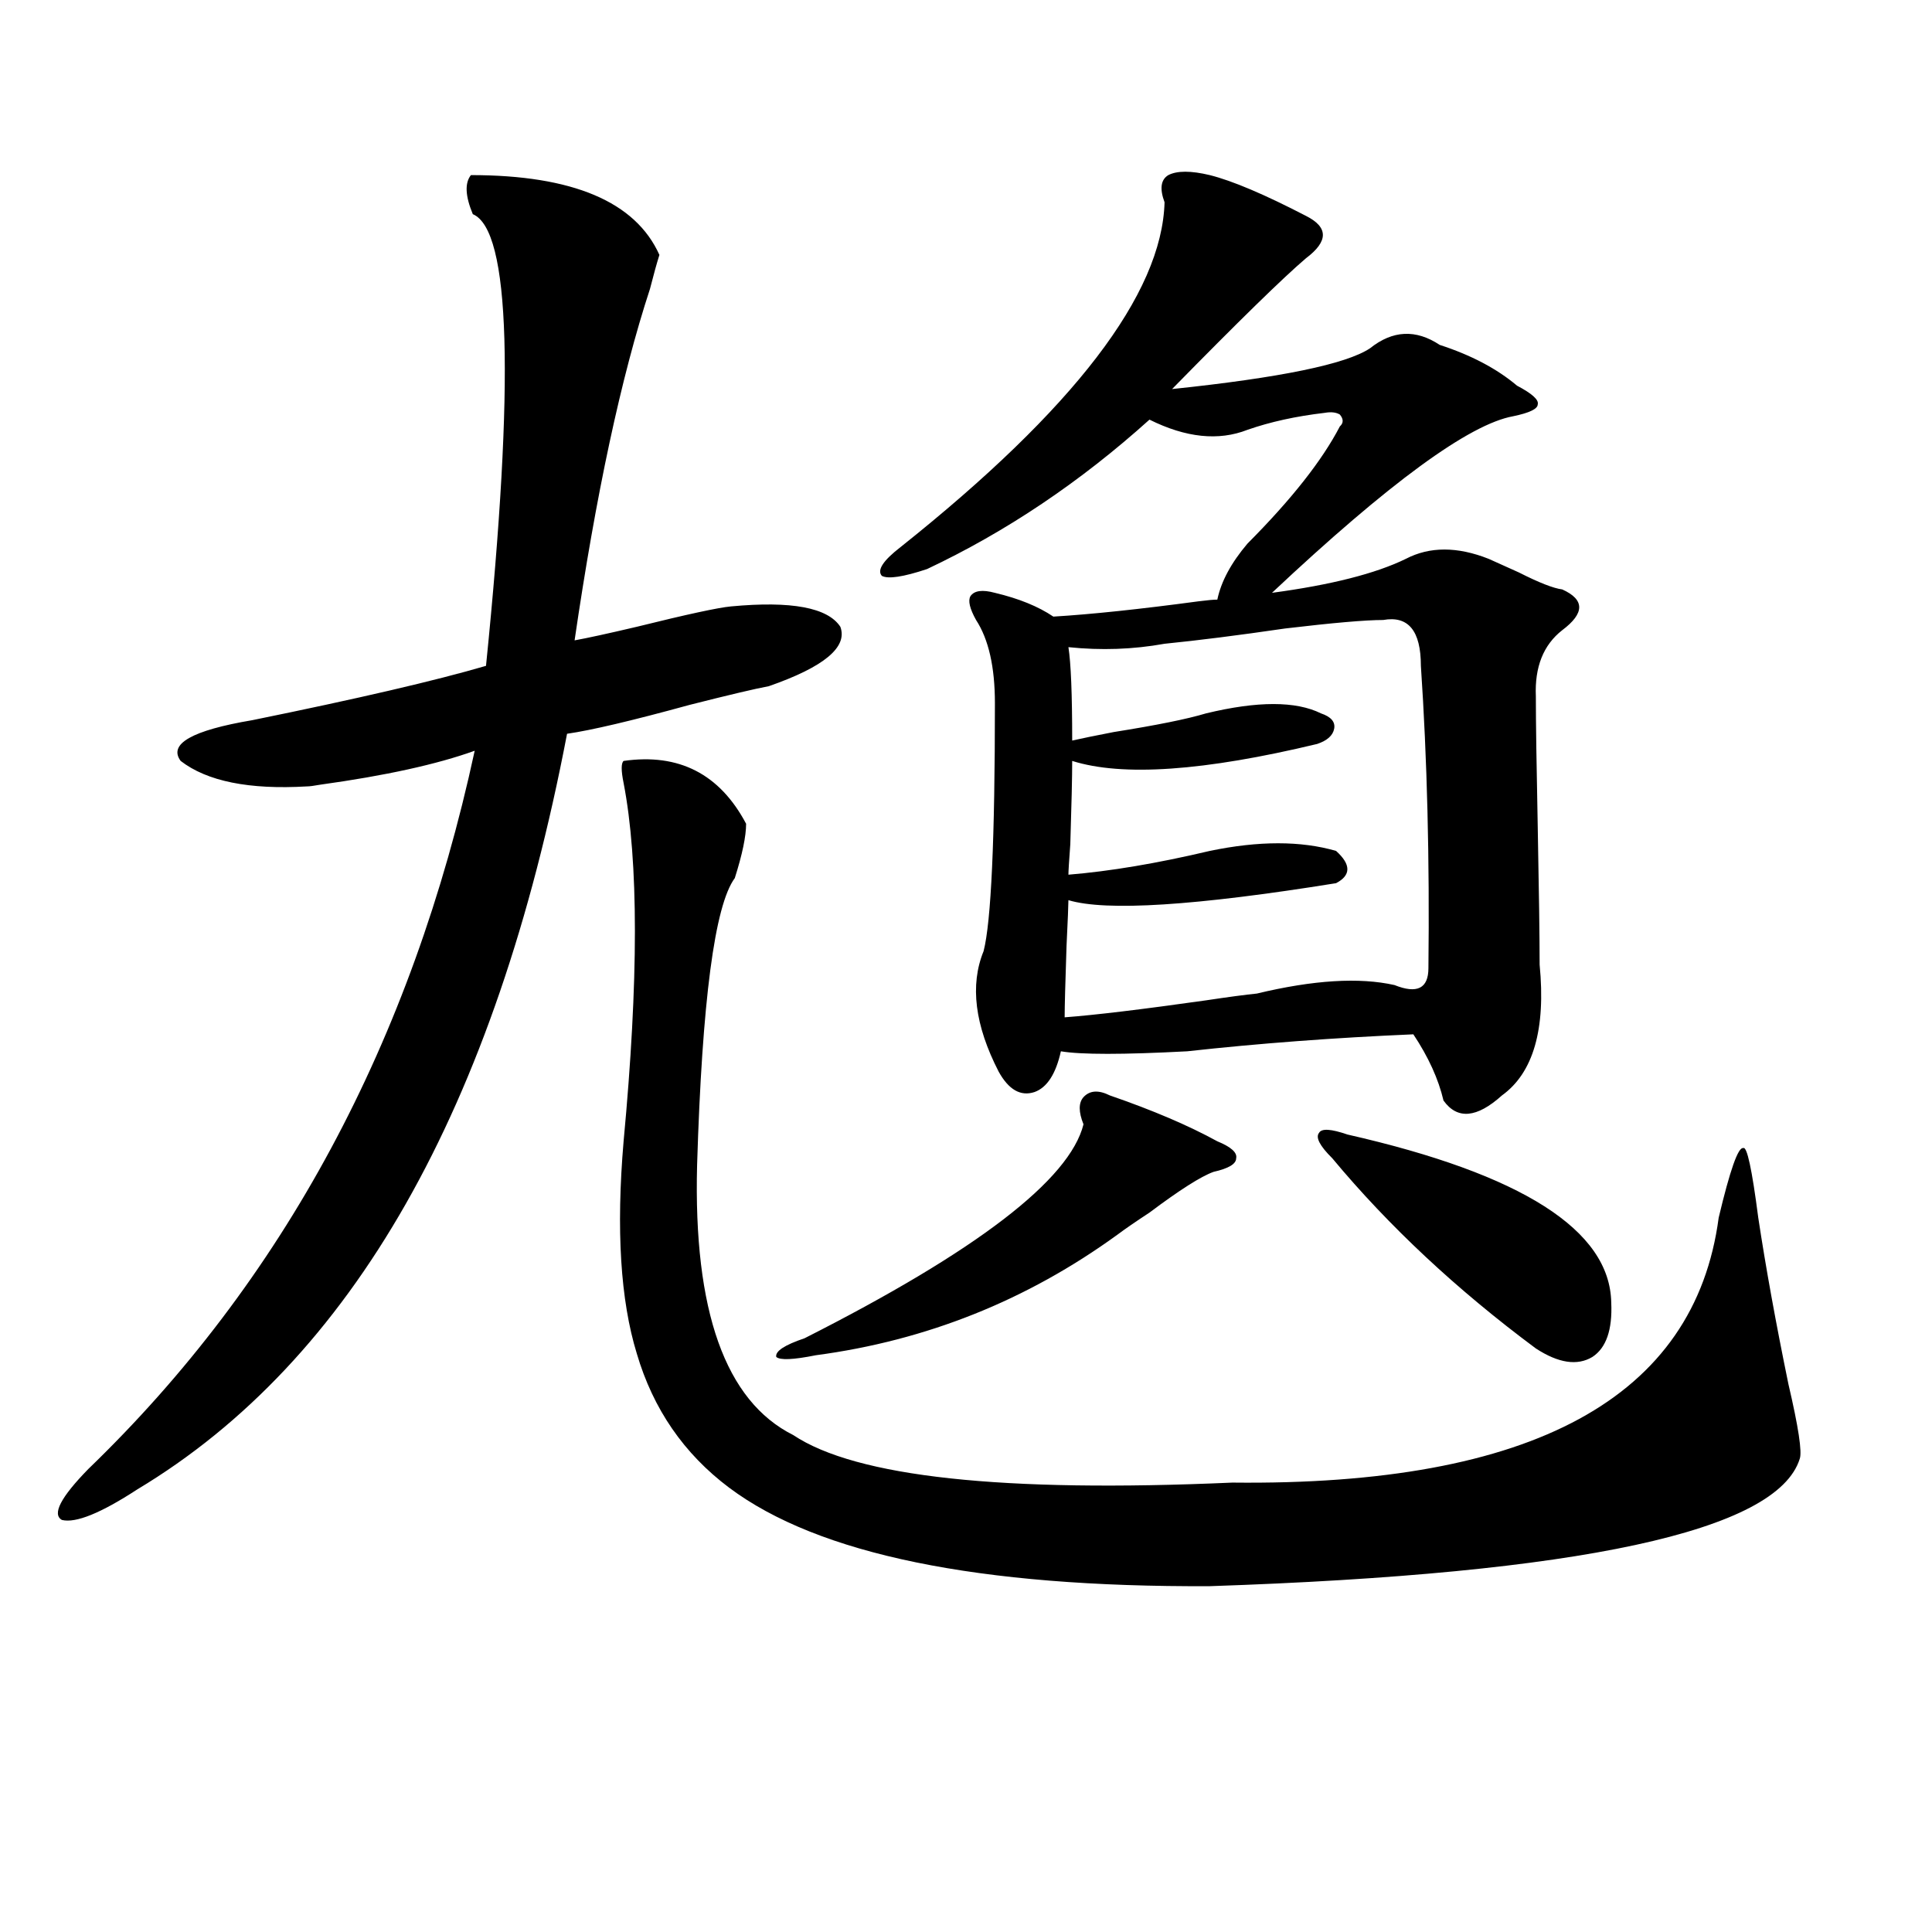
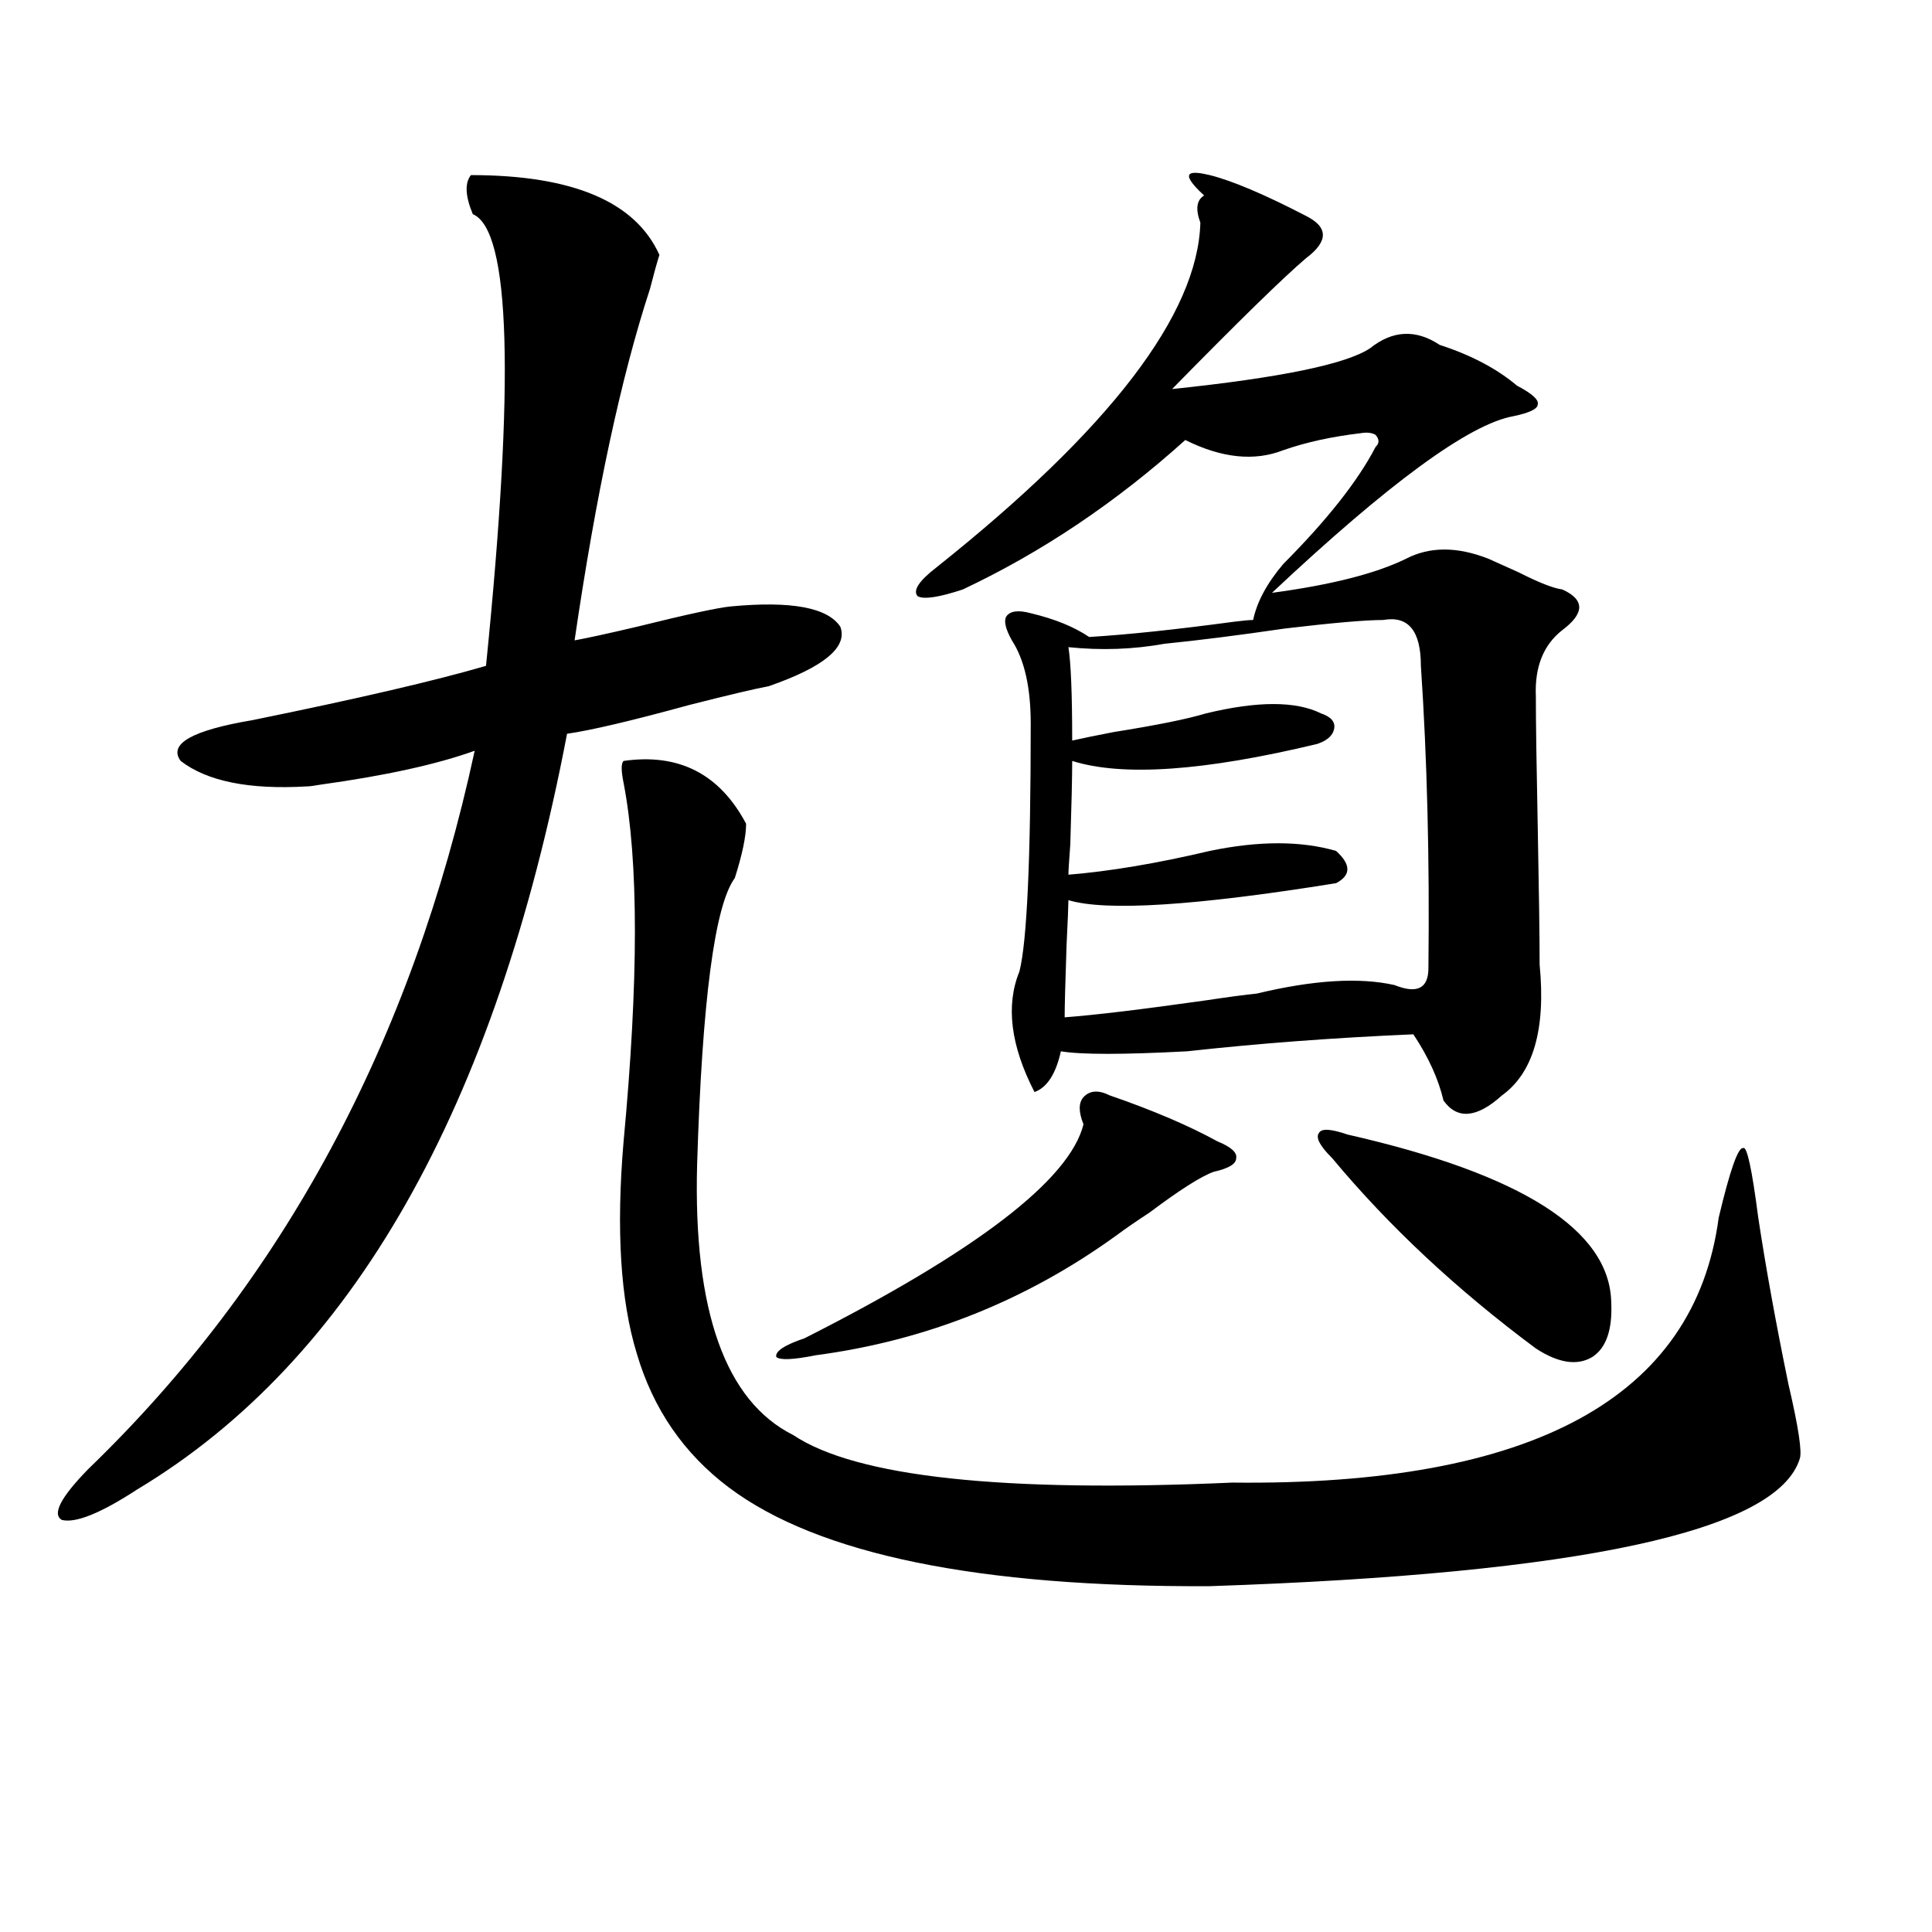
<svg xmlns="http://www.w3.org/2000/svg" version="1.1" id="图层_1" x="0px" y="0px" width="1000px" height="1000px" viewBox="0 0 1000 1000" enable-background="new 0 0 1000 1000" xml:space="preserve">
-   <path d="M341.309,131.941c-1.311,4.106-2.927,9.97-4.878,17.578c-14.969,45.703-27.972,106.348-39.023,181.934  c6.494-1.167,17.226-3.516,32.194-7.031c26.006-6.44,42.271-9.956,48.779-10.547c31.219-2.925,50.075,0.591,56.584,10.547  c3.902,10.547-8.46,20.806-37.072,30.762c-6.509,1.181-20.167,4.395-40.975,9.668c-29.923,8.212-51.065,13.184-63.413,14.941  c-37.072,193.95-111.217,324.316-222.434,391.113c-18.871,12.305-31.874,17.578-39.023,15.82  c-5.213-2.925-0.655-11.714,13.658-26.367c100.806-97.257,167.466-221.183,199.995-371.777  c-19.512,7.031-46.188,12.896-79.998,17.578c-3.262,0.591-5.533,0.879-6.829,0.879c-29.923,1.758-51.706-2.637-65.364-13.184  c-6.509-8.789,5.854-15.82,37.072-21.094c54.633-11.124,94.952-20.503,120.973-28.125c14.954-147.656,12.683-225.577-6.829-233.789  c-3.902-9.366-4.237-16.108-0.976-20.215C296.432,90.633,328.946,104.407,341.309,131.941z M322.772,393.855  c28.612-4.093,49.755,6.743,63.413,32.52c0,6.454-1.951,15.82-5.854,28.125c-10.411,14.063-16.92,63.583-19.512,148.535  c-1.951,75.586,14.634,122.168,49.755,139.746c32.515,21.685,108.29,29.883,227.312,24.609  c155.438,1.758,239.339-43.945,251.701-137.109c5.854-24.609,10.076-36.612,12.683-36.035c1.951-1.167,4.543,10.849,7.805,36.035  c3.902,25.79,9.101,54.492,15.609,86.133c5.198,22.274,7.149,35.156,5.854,38.672c-11.707,37.505-113.503,59.478-305.358,65.918  c-119.677,0.577-202.602-16.397-248.774-50.977c-23.414-17.578-39.358-40.718-47.804-69.434  c-8.46-27.534-10.731-64.16-6.829-109.863c7.805-83.194,7.805-145.02,0-185.449C321.462,398.841,321.462,395.036,322.772,393.855z   M574.474,567c22.104,7.622,40.64,15.532,55.608,23.73c7.149,2.938,10.396,5.864,9.756,8.789c0,2.938-3.902,5.273-11.707,7.031  c-6.509,2.349-17.561,9.38-33.17,21.094c-7.164,4.696-12.683,8.501-16.585,11.426c-46.828,33.989-98.869,54.794-156.094,62.402  c-11.707,2.349-18.536,2.637-20.487,0.879c-0.655-2.925,4.223-6.152,14.634-9.668c89.099-45.112,137.223-82.026,144.387-110.742  c-2.606-6.44-2.606-11.124,0-14.063C564.063,564.363,568.62,564.075,574.474,567z M626.18,90.633  c11.707,2.938,28.292,9.97,49.755,21.094c11.707,5.864,11.707,13.184,0,21.973c-11.707,9.97-34.801,32.52-69.267,67.676  c55.929-5.851,90.074-12.882,102.437-21.094c11.707-9.366,23.734-9.956,36.097-1.758c16.25,5.273,29.588,12.305,39.999,21.094  c7.805,4.106,11.372,7.333,10.731,9.668c0,2.349-4.237,4.395-12.683,6.152c-22.773,4.106-64.389,34.579-124.875,91.406  c30.563-4.093,53.657-9.956,69.267-17.578c12.348-6.44,26.661-6.44,42.926,0c3.902,1.758,9.101,4.106,15.609,7.031  c10.396,5.273,17.881,8.212,22.438,8.789c11.707,5.273,11.707,12.305,0,21.094c-9.756,7.622-14.313,19.048-13.658,34.277  c0,12.896,0.32,35.458,0.976,67.676c0.641,33.398,0.976,57.129,0.976,71.191c3.247,33.398-3.262,55.962-19.512,67.676  c-13.018,11.728-23.094,12.606-30.243,2.637c-2.606-11.124-7.805-22.55-15.609-34.277c-40.975,1.758-79.998,4.696-117.07,8.789  c-33.17,1.758-54.968,1.758-65.364,0c-2.606,11.728-7.164,18.759-13.658,21.094c-7.164,2.349-13.338-1.167-18.536-10.547  c-12.362-24.019-14.969-44.824-7.805-62.402c3.902-15.229,5.854-58.008,5.854-128.32c0-18.745-3.262-33.097-9.756-43.066  c-3.262-5.851-4.237-9.956-2.927-12.305c1.951-2.925,6.174-3.516,12.683-1.758c12.348,2.938,22.438,7.031,30.243,12.305  c19.512-1.167,44.542-3.804,75.12-7.91c4.543-0.577,7.805-0.879,9.756-0.879c1.951-9.366,7.149-19.034,15.609-29.004  c22.759-22.852,38.688-43.066,47.804-60.645c1.951-1.758,1.951-3.804,0-6.152c-1.951-1.167-4.558-1.456-7.805-0.879  c-14.969,1.758-28.292,4.696-39.999,8.789c-14.969,5.864-31.874,4.106-50.73-5.273c-35.776,32.231-74.145,58.008-115.119,77.344  c-12.362,4.106-20.167,5.273-23.414,3.516c-2.606-2.925,0.641-7.91,9.756-14.941c89.754-71.479,135.271-130.957,136.582-178.418  c-2.606-7.031-1.951-11.714,1.951-14.063C609.26,88.298,616.424,88.298,626.18,90.633z M715.934,320.906  c-9.115,0-26.021,1.47-50.73,4.395c-24.069,3.516-44.877,6.152-62.438,7.91c-16.265,2.938-32.85,3.516-49.755,1.758  c1.296,8.212,1.951,24.321,1.951,48.34c5.198-1.167,12.348-2.637,21.463-4.395c22.104-3.516,38.048-6.729,47.804-9.668  c26.661-6.44,46.493-6.44,59.511,0c5.198,1.758,7.47,4.395,6.829,7.91c-0.655,3.516-3.582,6.152-8.78,7.91  c-58.535,14.063-100.82,17.001-126.826,8.789c0,8.212-0.335,22.563-0.976,43.066c-0.655,8.789-0.976,14.063-0.976,15.82  c21.463-1.758,45.853-5.851,73.169-12.305c25.365-5.273,47.148-5.273,65.364,0c7.805,7.031,7.805,12.606,0,16.699  c-72.849,11.728-119.021,14.653-138.533,8.789c0,2.349-0.335,10.259-0.976,23.73c-0.655,19.336-0.976,31.641-0.976,36.914  c15.609-1.167,39.999-4.093,73.169-8.789c11.707-1.758,20.487-2.925,26.341-3.516c29.268-7.031,53.002-8.487,71.218-4.395  c11.707,4.696,17.561,1.758,17.561-8.789c0.641-56.25-0.655-108.394-3.902-156.445C735.445,326.481,728.937,318.571,715.934,320.906  z M697.397,587.215c90.395,20.517,135.927,49.521,136.582,87.012c0.641,14.063-2.606,23.442-9.756,28.125  c-7.805,4.696-17.561,3.228-29.268-4.395c-40.975-30.46-76.096-63.281-105.363-98.438c-6.509-6.44-8.78-10.835-6.829-13.184  C684.06,584.001,688.938,584.29,697.397,587.215z" />
+   <path d="M341.309,131.941c-1.311,4.106-2.927,9.97-4.878,17.578c-14.969,45.703-27.972,106.348-39.023,181.934  c6.494-1.167,17.226-3.516,32.194-7.031c26.006-6.44,42.271-9.956,48.779-10.547c31.219-2.925,50.075,0.591,56.584,10.547  c3.902,10.547-8.46,20.806-37.072,30.762c-6.509,1.181-20.167,4.395-40.975,9.668c-29.923,8.212-51.065,13.184-63.413,14.941  c-37.072,193.95-111.217,324.316-222.434,391.113c-18.871,12.305-31.874,17.578-39.023,15.82  c-5.213-2.925-0.655-11.714,13.658-26.367c100.806-97.257,167.466-221.183,199.995-371.777  c-19.512,7.031-46.188,12.896-79.998,17.578c-3.262,0.591-5.533,0.879-6.829,0.879c-29.923,1.758-51.706-2.637-65.364-13.184  c-6.509-8.789,5.854-15.82,37.072-21.094c54.633-11.124,94.952-20.503,120.973-28.125c14.954-147.656,12.683-225.577-6.829-233.789  c-3.902-9.366-4.237-16.108-0.976-20.215C296.432,90.633,328.946,104.407,341.309,131.941z M322.772,393.855  c28.612-4.093,49.755,6.743,63.413,32.52c0,6.454-1.951,15.82-5.854,28.125c-10.411,14.063-16.92,63.583-19.512,148.535  c-1.951,75.586,14.634,122.168,49.755,139.746c32.515,21.685,108.29,29.883,227.312,24.609  c155.438,1.758,239.339-43.945,251.701-137.109c5.854-24.609,10.076-36.612,12.683-36.035c1.951-1.167,4.543,10.849,7.805,36.035  c3.902,25.79,9.101,54.492,15.609,86.133c5.198,22.274,7.149,35.156,5.854,38.672c-11.707,37.505-113.503,59.478-305.358,65.918  c-119.677,0.577-202.602-16.397-248.774-50.977c-23.414-17.578-39.358-40.718-47.804-69.434  c-8.46-27.534-10.731-64.16-6.829-109.863c7.805-83.194,7.805-145.02,0-185.449C321.462,398.841,321.462,395.036,322.772,393.855z   M574.474,567c22.104,7.622,40.64,15.532,55.608,23.73c7.149,2.938,10.396,5.864,9.756,8.789c0,2.938-3.902,5.273-11.707,7.031  c-6.509,2.349-17.561,9.38-33.17,21.094c-7.164,4.696-12.683,8.501-16.585,11.426c-46.828,33.989-98.869,54.794-156.094,62.402  c-11.707,2.349-18.536,2.637-20.487,0.879c-0.655-2.925,4.223-6.152,14.634-9.668c89.099-45.112,137.223-82.026,144.387-110.742  c-2.606-6.44-2.606-11.124,0-14.063C564.063,564.363,568.62,564.075,574.474,567z M626.18,90.633  c11.707,2.938,28.292,9.97,49.755,21.094c11.707,5.864,11.707,13.184,0,21.973c-11.707,9.97-34.801,32.52-69.267,67.676  c55.929-5.851,90.074-12.882,102.437-21.094c11.707-9.366,23.734-9.956,36.097-1.758c16.25,5.273,29.588,12.305,39.999,21.094  c7.805,4.106,11.372,7.333,10.731,9.668c0,2.349-4.237,4.395-12.683,6.152c-22.773,4.106-64.389,34.579-124.875,91.406  c30.563-4.093,53.657-9.956,69.267-17.578c12.348-6.44,26.661-6.44,42.926,0c3.902,1.758,9.101,4.106,15.609,7.031  c10.396,5.273,17.881,8.212,22.438,8.789c11.707,5.273,11.707,12.305,0,21.094c-9.756,7.622-14.313,19.048-13.658,34.277  c0,12.896,0.32,35.458,0.976,67.676c0.641,33.398,0.976,57.129,0.976,71.191c3.247,33.398-3.262,55.962-19.512,67.676  c-13.018,11.728-23.094,12.606-30.243,2.637c-2.606-11.124-7.805-22.55-15.609-34.277c-40.975,1.758-79.998,4.696-117.07,8.789  c-33.17,1.758-54.968,1.758-65.364,0c-2.606,11.728-7.164,18.759-13.658,21.094c-12.362-24.019-14.969-44.824-7.805-62.402c3.902-15.229,5.854-58.008,5.854-128.32c0-18.745-3.262-33.097-9.756-43.066  c-3.262-5.851-4.237-9.956-2.927-12.305c1.951-2.925,6.174-3.516,12.683-1.758c12.348,2.938,22.438,7.031,30.243,12.305  c19.512-1.167,44.542-3.804,75.12-7.91c4.543-0.577,7.805-0.879,9.756-0.879c1.951-9.366,7.149-19.034,15.609-29.004  c22.759-22.852,38.688-43.066,47.804-60.645c1.951-1.758,1.951-3.804,0-6.152c-1.951-1.167-4.558-1.456-7.805-0.879  c-14.969,1.758-28.292,4.696-39.999,8.789c-14.969,5.864-31.874,4.106-50.73-5.273c-35.776,32.231-74.145,58.008-115.119,77.344  c-12.362,4.106-20.167,5.273-23.414,3.516c-2.606-2.925,0.641-7.91,9.756-14.941c89.754-71.479,135.271-130.957,136.582-178.418  c-2.606-7.031-1.951-11.714,1.951-14.063C609.26,88.298,616.424,88.298,626.18,90.633z M715.934,320.906  c-9.115,0-26.021,1.47-50.73,4.395c-24.069,3.516-44.877,6.152-62.438,7.91c-16.265,2.938-32.85,3.516-49.755,1.758  c1.296,8.212,1.951,24.321,1.951,48.34c5.198-1.167,12.348-2.637,21.463-4.395c22.104-3.516,38.048-6.729,47.804-9.668  c26.661-6.44,46.493-6.44,59.511,0c5.198,1.758,7.47,4.395,6.829,7.91c-0.655,3.516-3.582,6.152-8.78,7.91  c-58.535,14.063-100.82,17.001-126.826,8.789c0,8.212-0.335,22.563-0.976,43.066c-0.655,8.789-0.976,14.063-0.976,15.82  c21.463-1.758,45.853-5.851,73.169-12.305c25.365-5.273,47.148-5.273,65.364,0c7.805,7.031,7.805,12.606,0,16.699  c-72.849,11.728-119.021,14.653-138.533,8.789c0,2.349-0.335,10.259-0.976,23.73c-0.655,19.336-0.976,31.641-0.976,36.914  c15.609-1.167,39.999-4.093,73.169-8.789c11.707-1.758,20.487-2.925,26.341-3.516c29.268-7.031,53.002-8.487,71.218-4.395  c11.707,4.696,17.561,1.758,17.561-8.789c0.641-56.25-0.655-108.394-3.902-156.445C735.445,326.481,728.937,318.571,715.934,320.906  z M697.397,587.215c90.395,20.517,135.927,49.521,136.582,87.012c0.641,14.063-2.606,23.442-9.756,28.125  c-7.805,4.696-17.561,3.228-29.268-4.395c-40.975-30.46-76.096-63.281-105.363-98.438c-6.509-6.44-8.78-10.835-6.829-13.184  C684.06,584.001,688.938,584.29,697.397,587.215z" />
</svg>